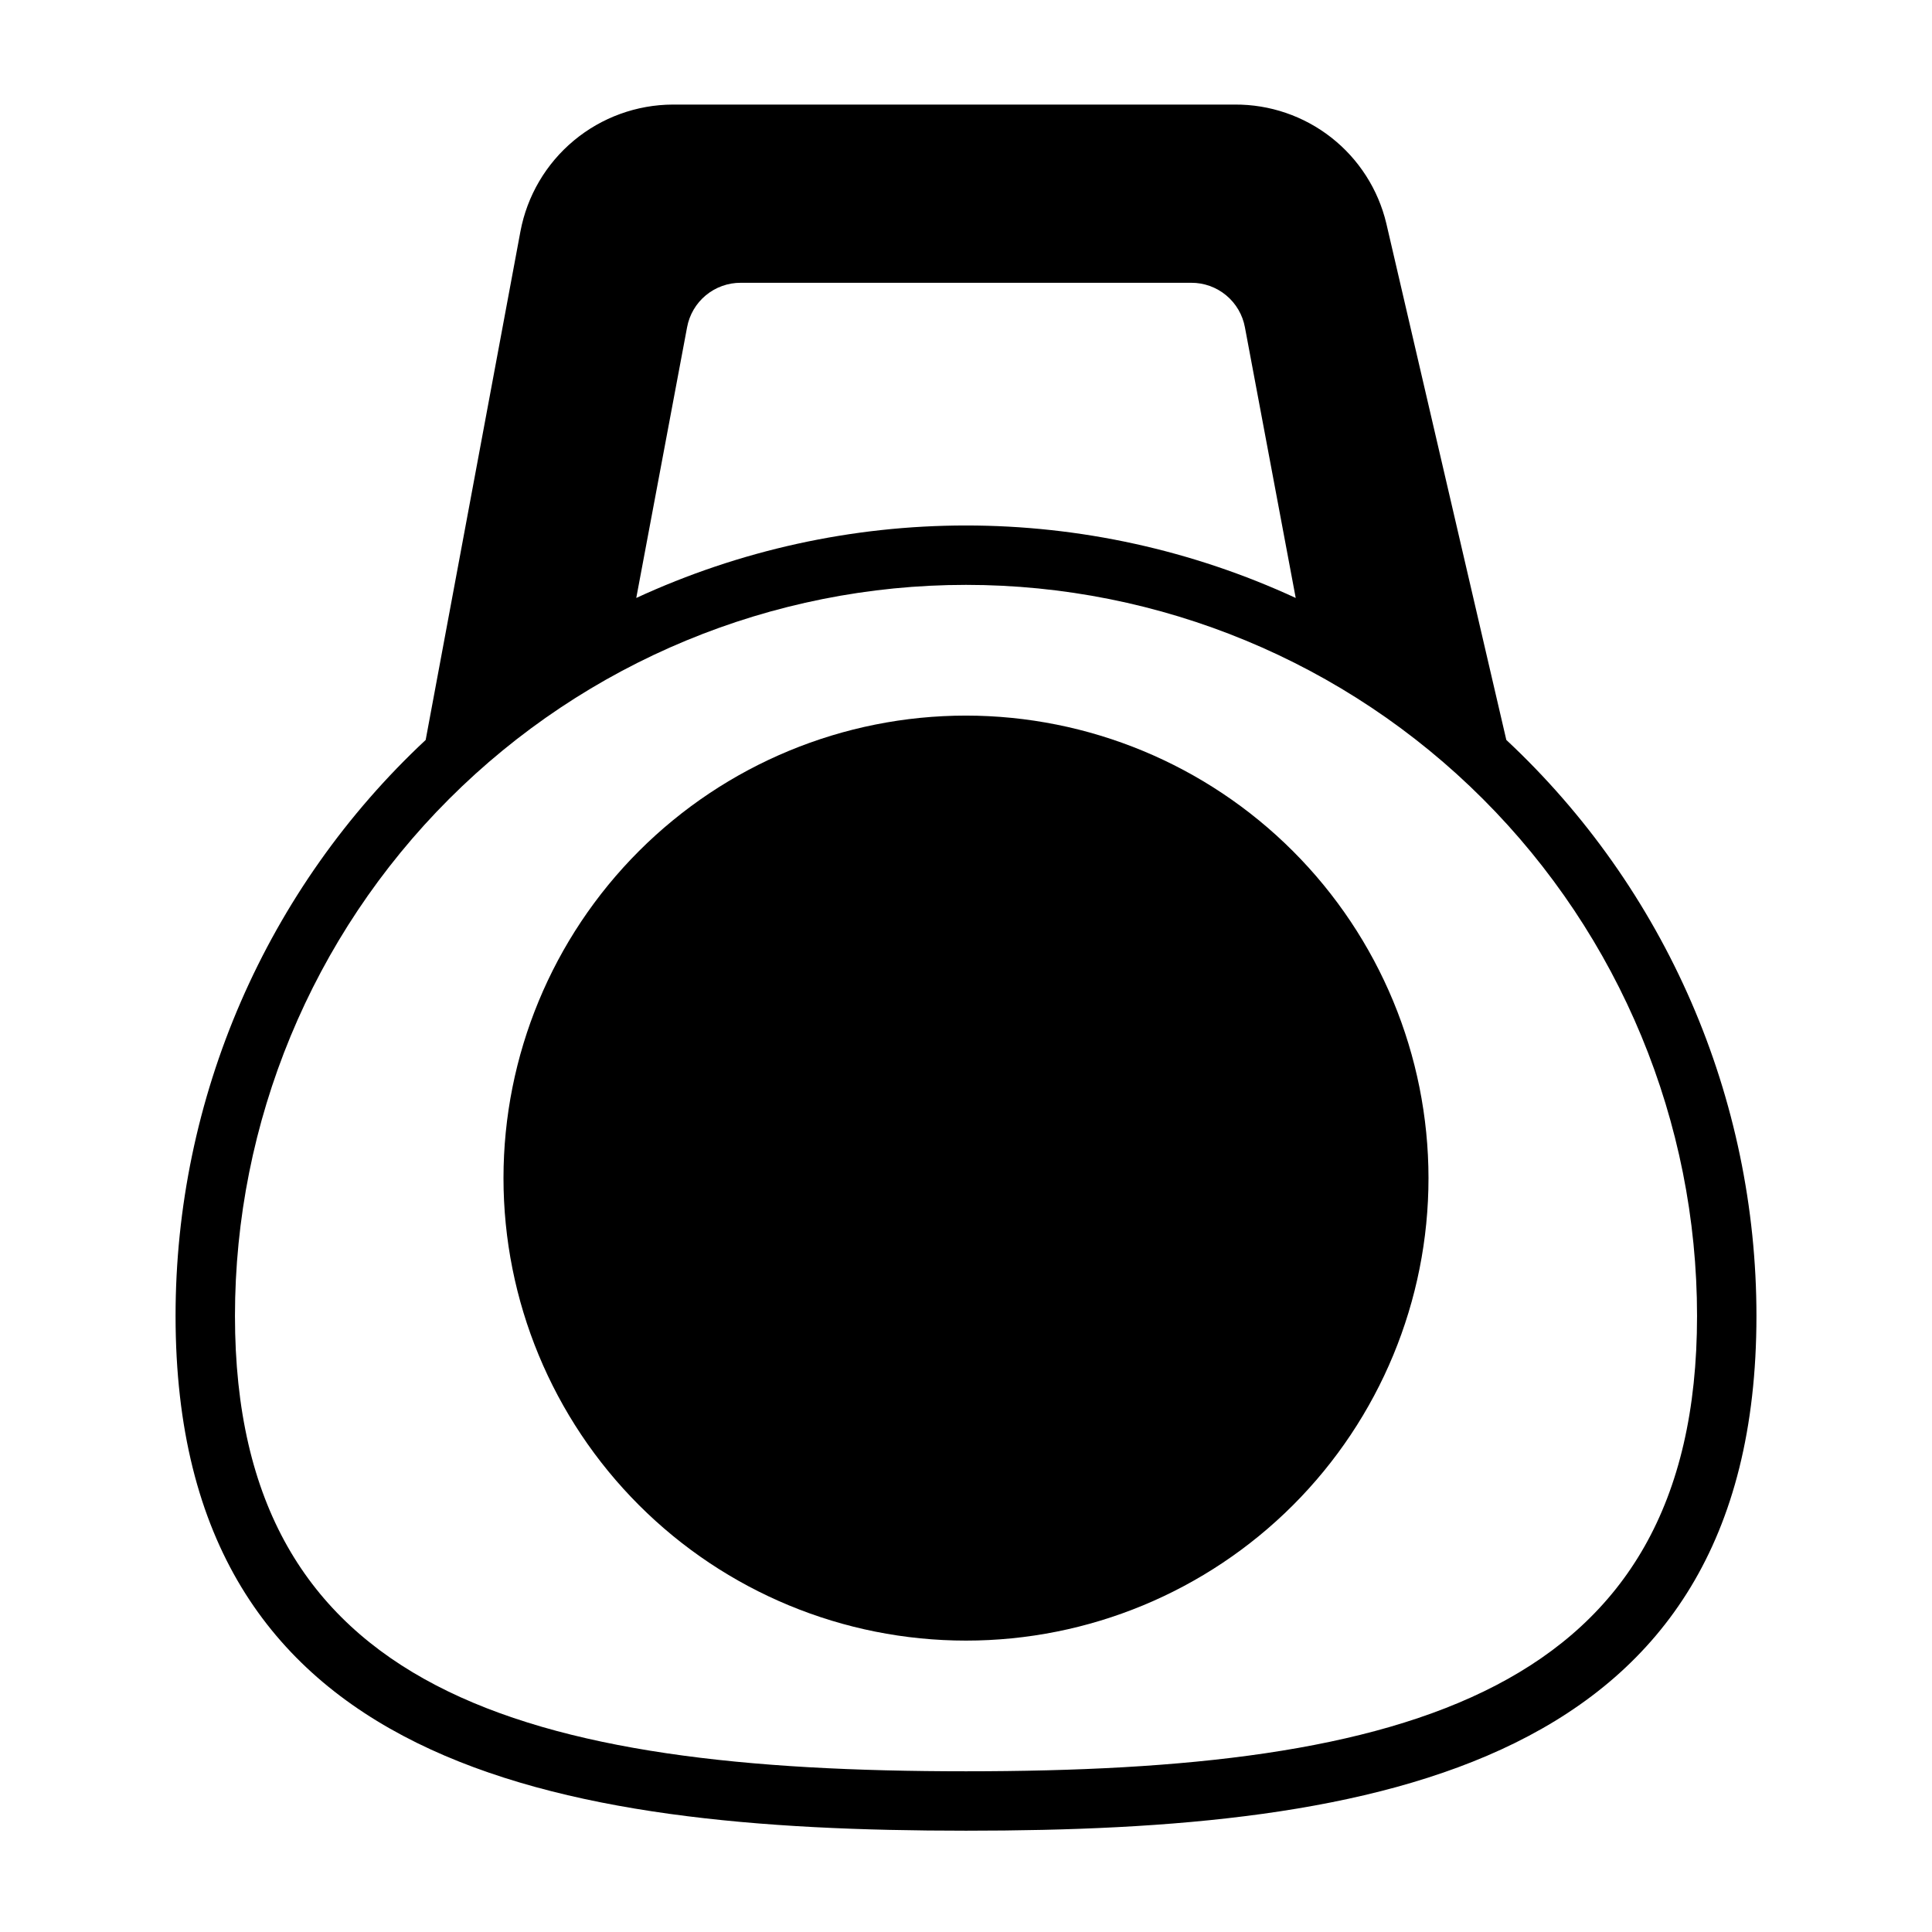
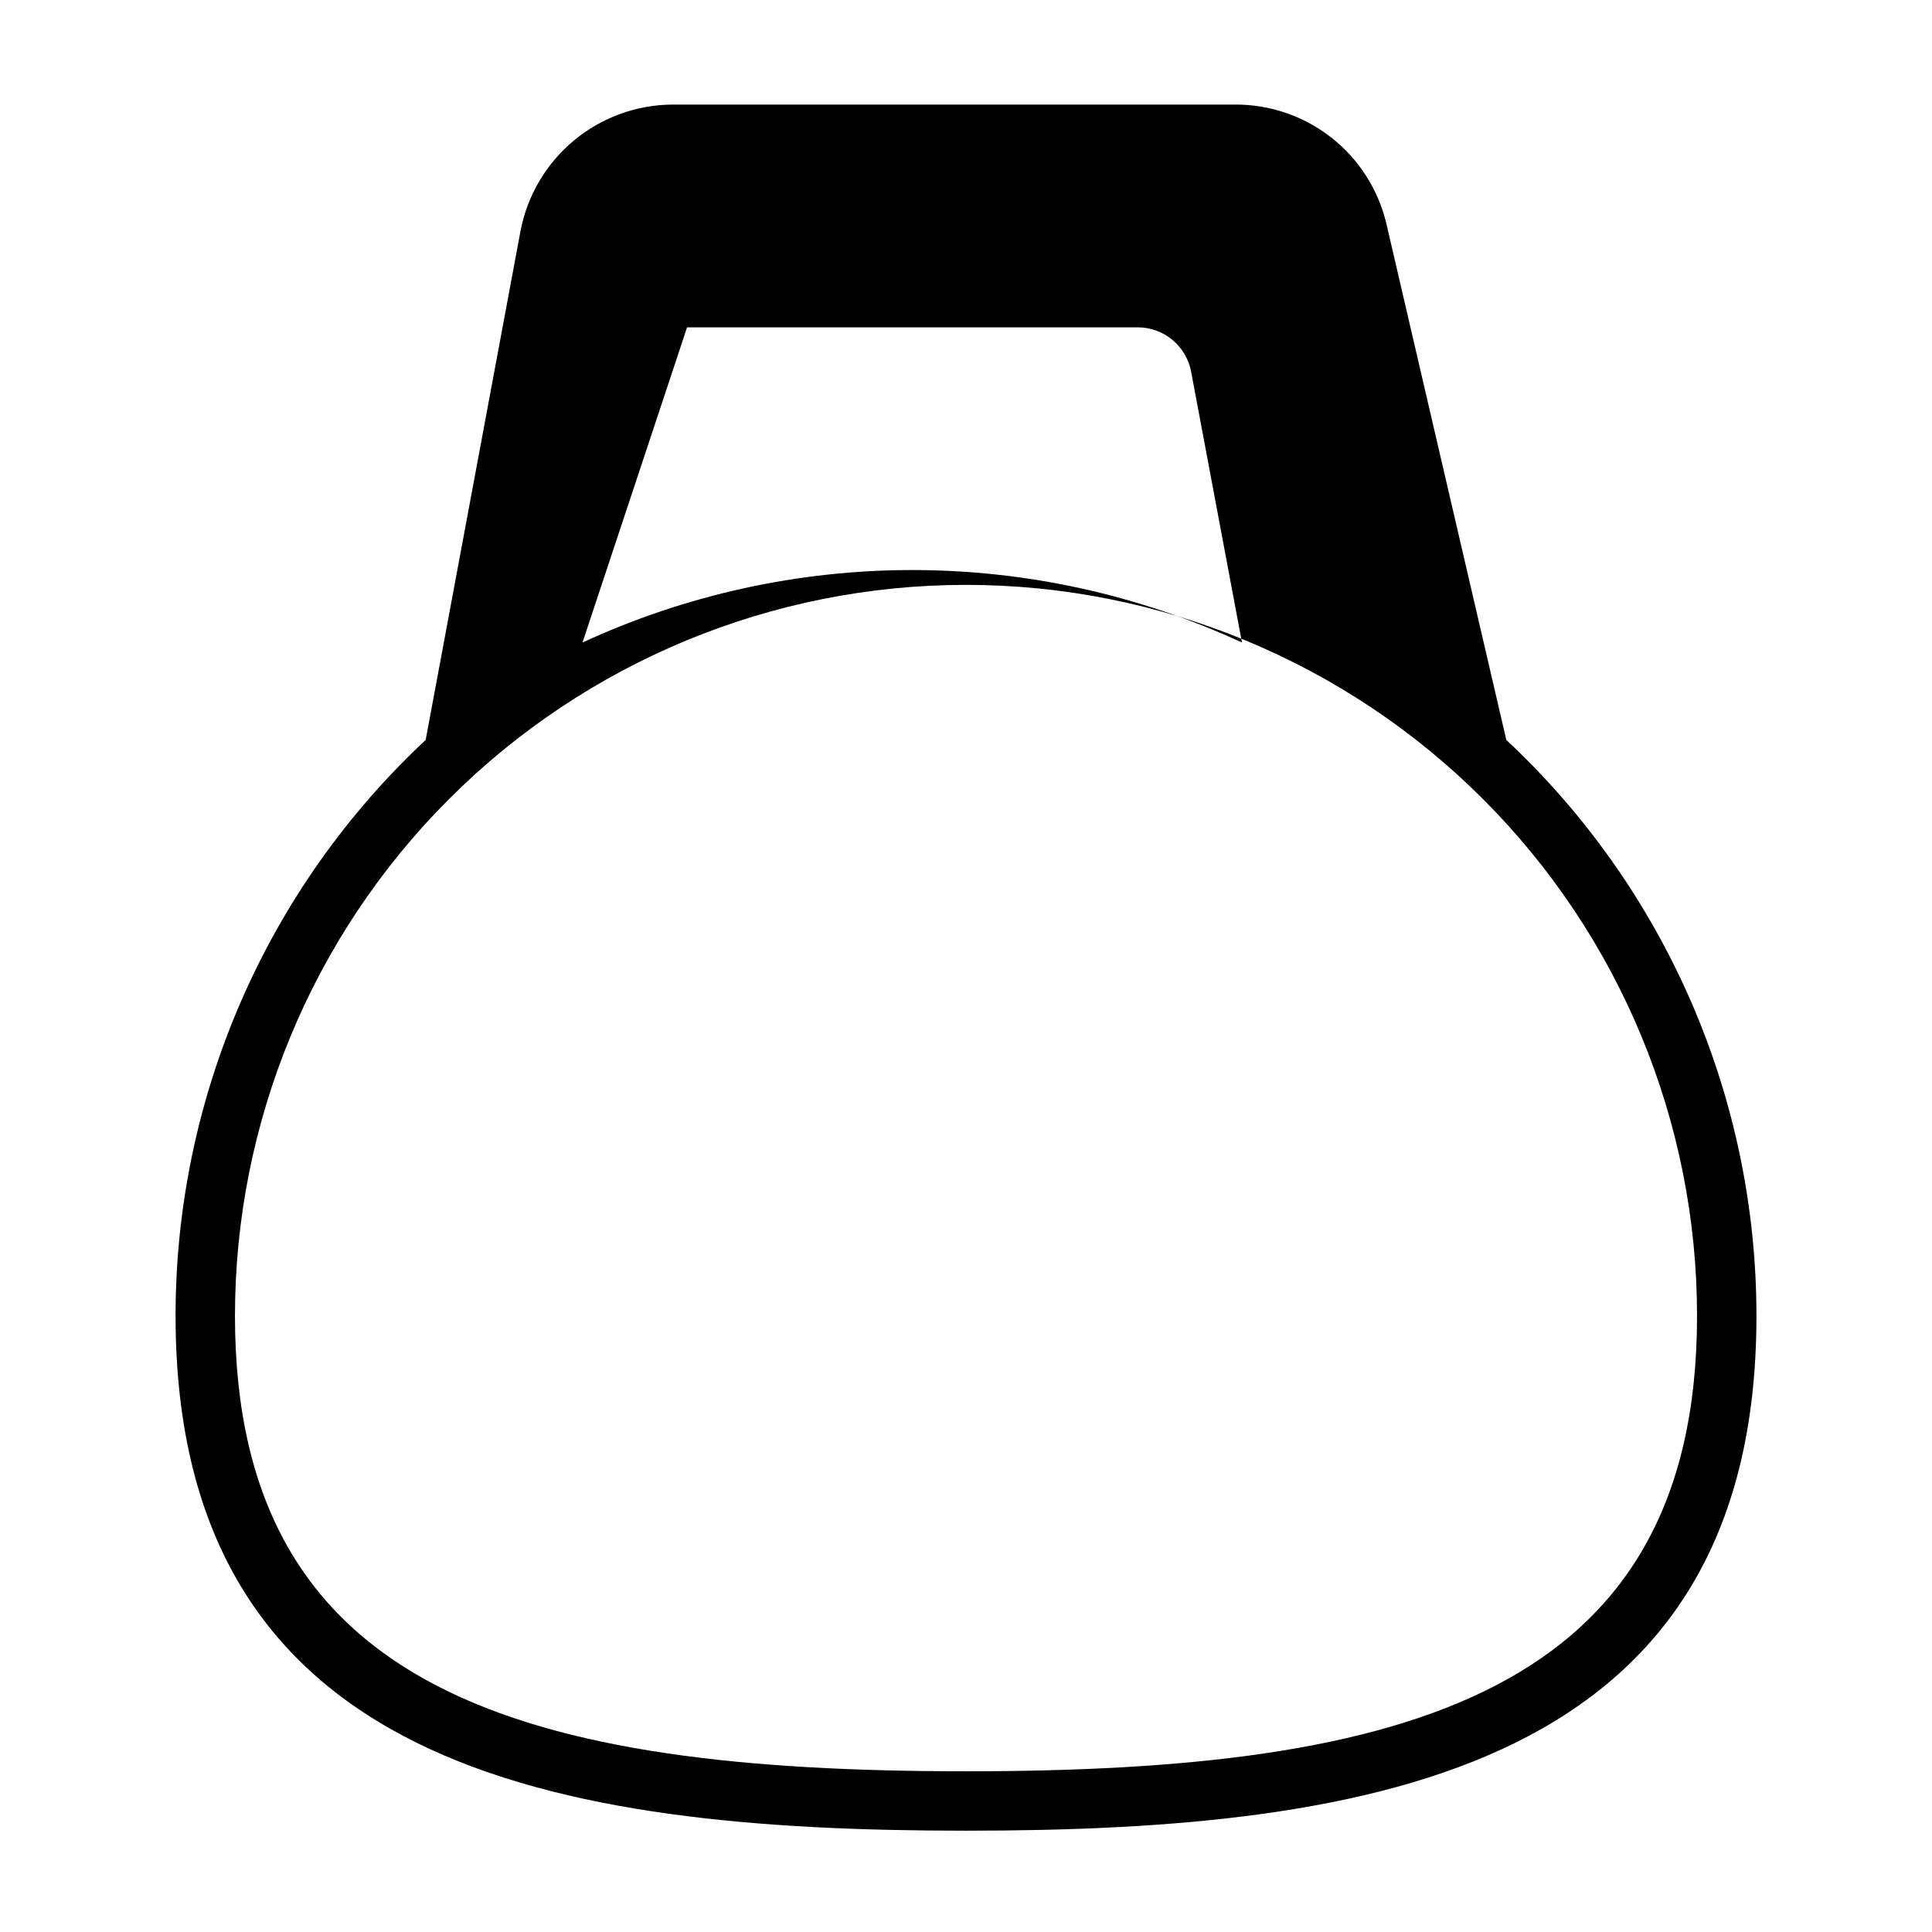
<svg xmlns="http://www.w3.org/2000/svg" fill="#000000" width="800px" height="800px" version="1.1" viewBox="144 144 512 512">
  <g>
-     <path d="m543.19 340.09-31.805-136.89c-2.152-9.012-7.289-17.031-14.582-22.75-7.289-5.715-16.301-8.797-25.562-8.738h-148.94c-9.59 0.035-18.863 3.41-26.234 9.543-7.371 6.137-12.375 14.645-14.148 24.07l-25.113 134.77c-20.922 19.535-37.602 43.168-49.004 69.43-11.402 26.258-17.285 54.582-17.277 83.207 0 119.81 100.68 136.42 209.48 136.42 108.79 0 209.47-16.609 209.47-136.42 0-28.625-5.887-56.945-17.289-83.203-11.402-26.258-28.078-49.891-48.992-69.434zm-217.11-109.34c0.609-3.328 2.371-6.336 4.977-8.496 2.606-2.156 5.887-3.332 9.27-3.312h119.34c3.383-0.02 6.668 1.156 9.27 3.312 2.606 2.16 4.371 5.168 4.981 8.496l13.461 71.715c-27.395-12.652-57.207-19.207-87.379-19.207-30.176 0-59.988 6.555-87.383 19.207zm73.918 382.66c-116.27 0-193.73-20.547-193.73-120.68 0-51.379 20.41-100.66 56.742-136.99 36.332-36.332 85.605-56.742 136.99-56.742 51.379 0 100.66 20.41 136.99 56.742 36.328 36.332 56.742 85.609 56.742 136.99 0 100.13-77.461 120.68-193.73 120.68z" />
-     <path d="m400 333.64c-32.508 0-63.684 12.914-86.668 35.898-22.988 22.988-35.902 54.164-35.902 86.668 0 32.508 12.914 63.684 35.902 86.668 22.984 22.988 54.16 35.902 86.668 35.902 32.504 0 63.68-12.914 86.668-35.902 22.984-22.984 35.898-54.16 35.898-86.668-0.02-32.5-12.941-63.664-35.922-86.645-22.98-22.98-54.145-35.898-86.645-35.922z" />
+     <path d="m543.19 340.09-31.805-136.89c-2.152-9.012-7.289-17.031-14.582-22.75-7.289-5.715-16.301-8.797-25.562-8.738h-148.94c-9.59 0.035-18.863 3.41-26.234 9.543-7.371 6.137-12.375 14.645-14.148 24.07l-25.113 134.77c-20.922 19.535-37.602 43.168-49.004 69.43-11.402 26.258-17.285 54.582-17.277 83.207 0 119.81 100.68 136.42 209.48 136.42 108.79 0 209.47-16.609 209.47-136.42 0-28.625-5.887-56.945-17.289-83.203-11.402-26.258-28.078-49.891-48.992-69.434zm-217.11-109.34h119.34c3.383-0.02 6.668 1.156 9.27 3.312 2.606 2.16 4.371 5.168 4.981 8.496l13.461 71.715c-27.395-12.652-57.207-19.207-87.379-19.207-30.176 0-59.988 6.555-87.383 19.207zm73.918 382.66c-116.27 0-193.73-20.547-193.73-120.68 0-51.379 20.41-100.66 56.742-136.99 36.332-36.332 85.605-56.742 136.99-56.742 51.379 0 100.66 20.41 136.99 56.742 36.328 36.332 56.742 85.609 56.742 136.99 0 100.13-77.461 120.68-193.73 120.68z" />
  </g>
</svg>